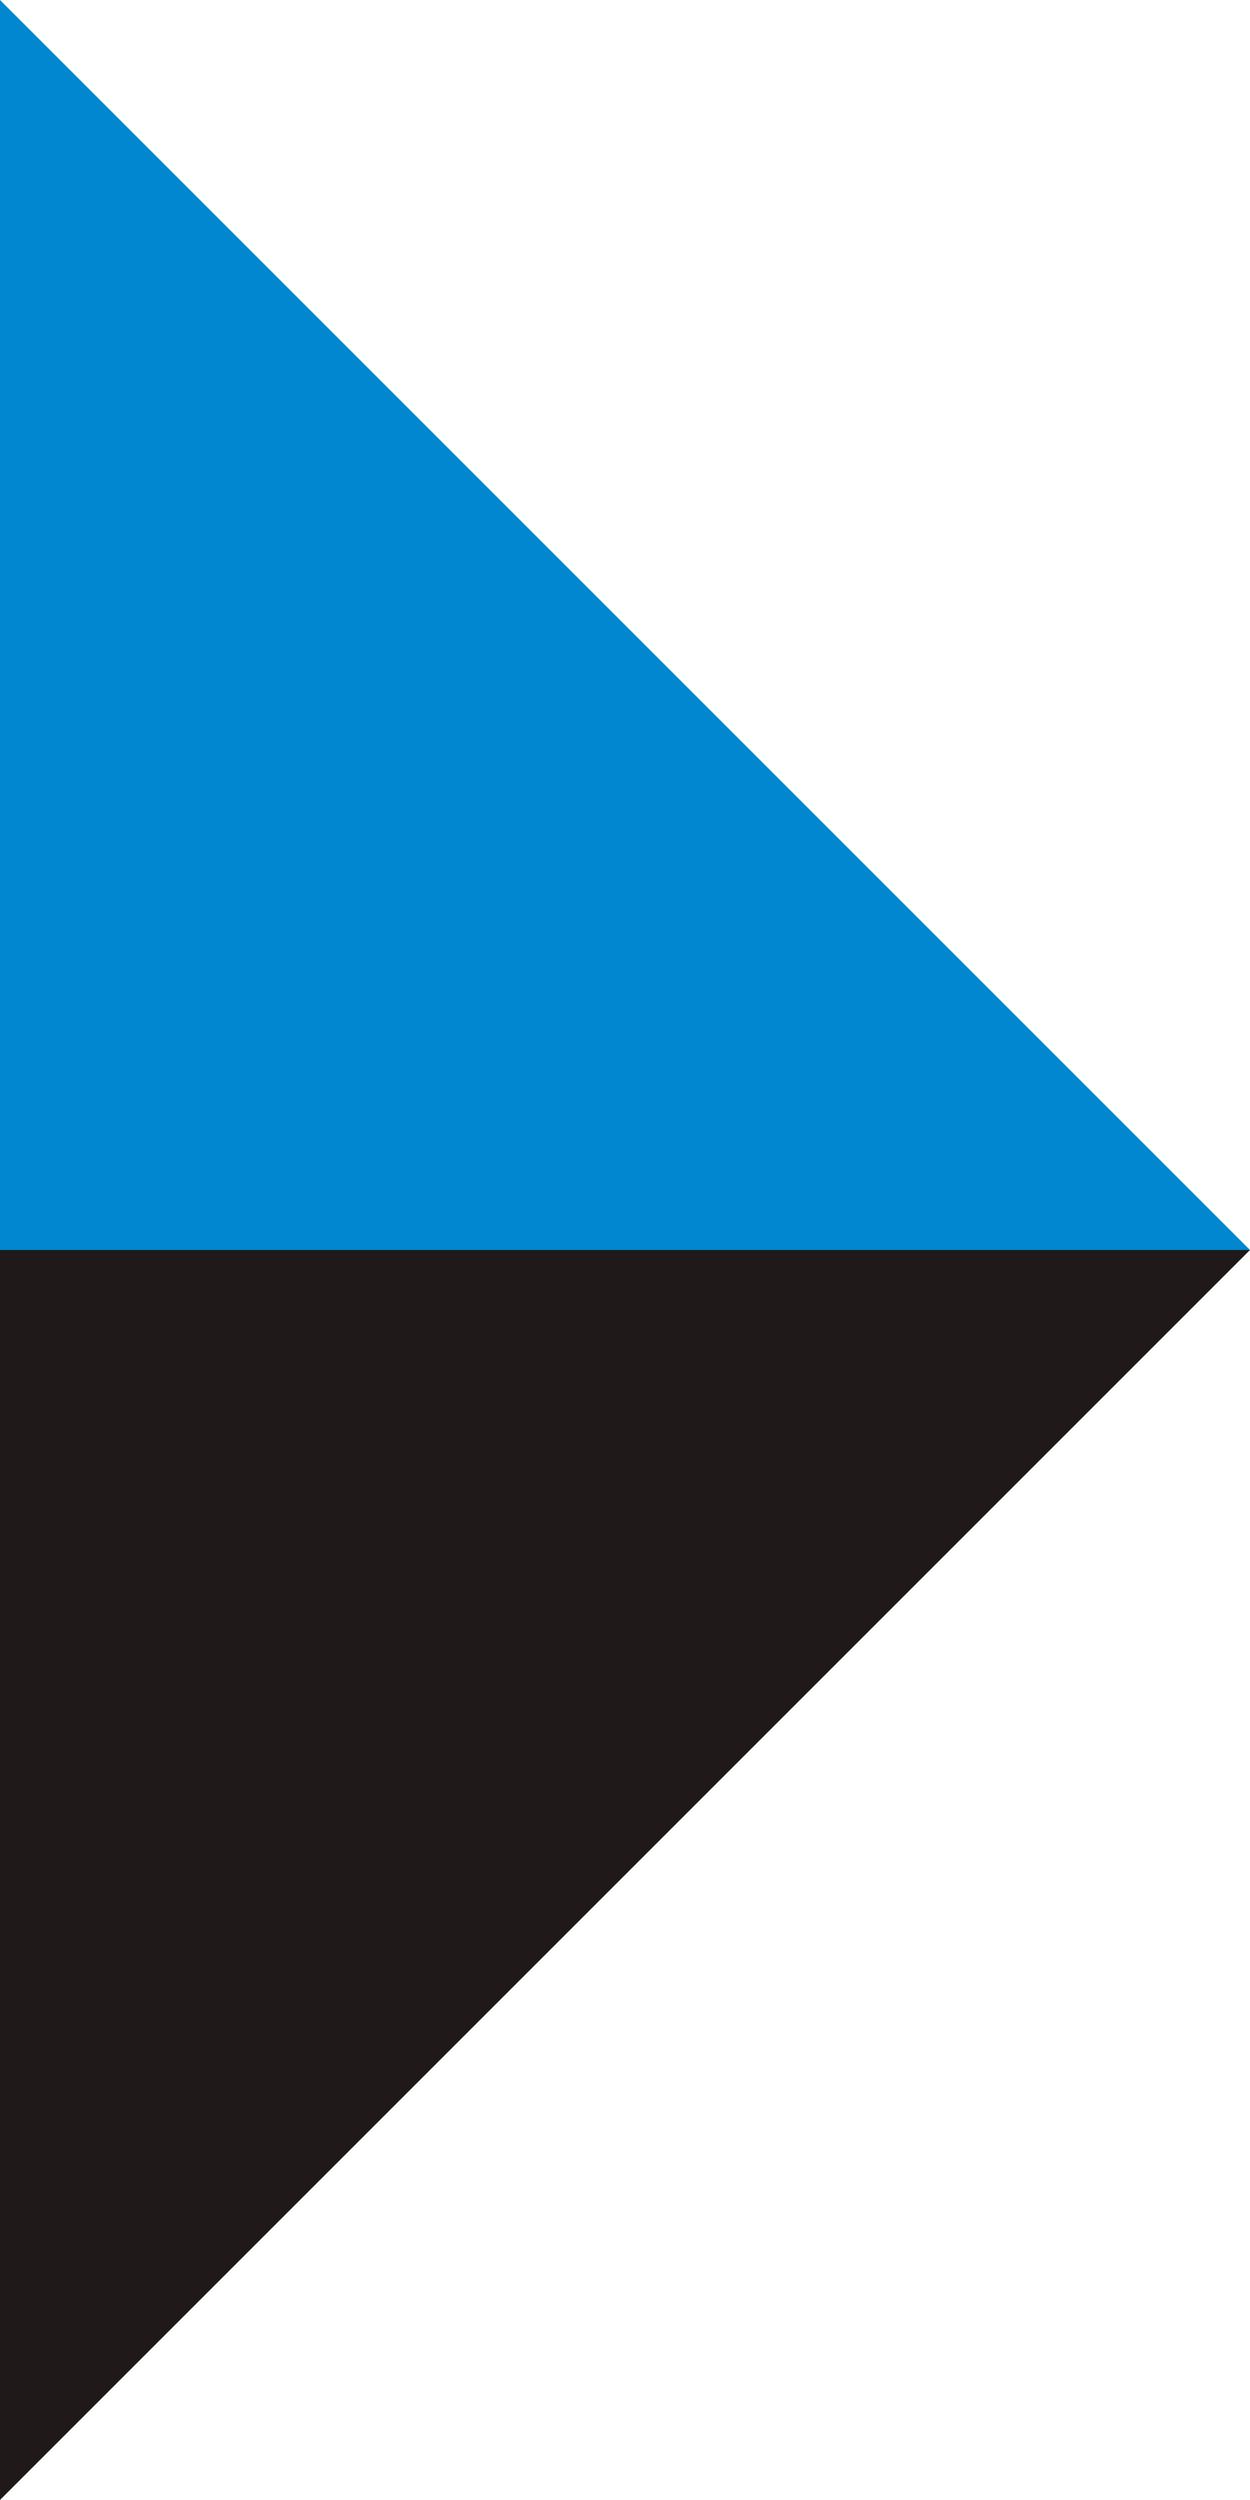
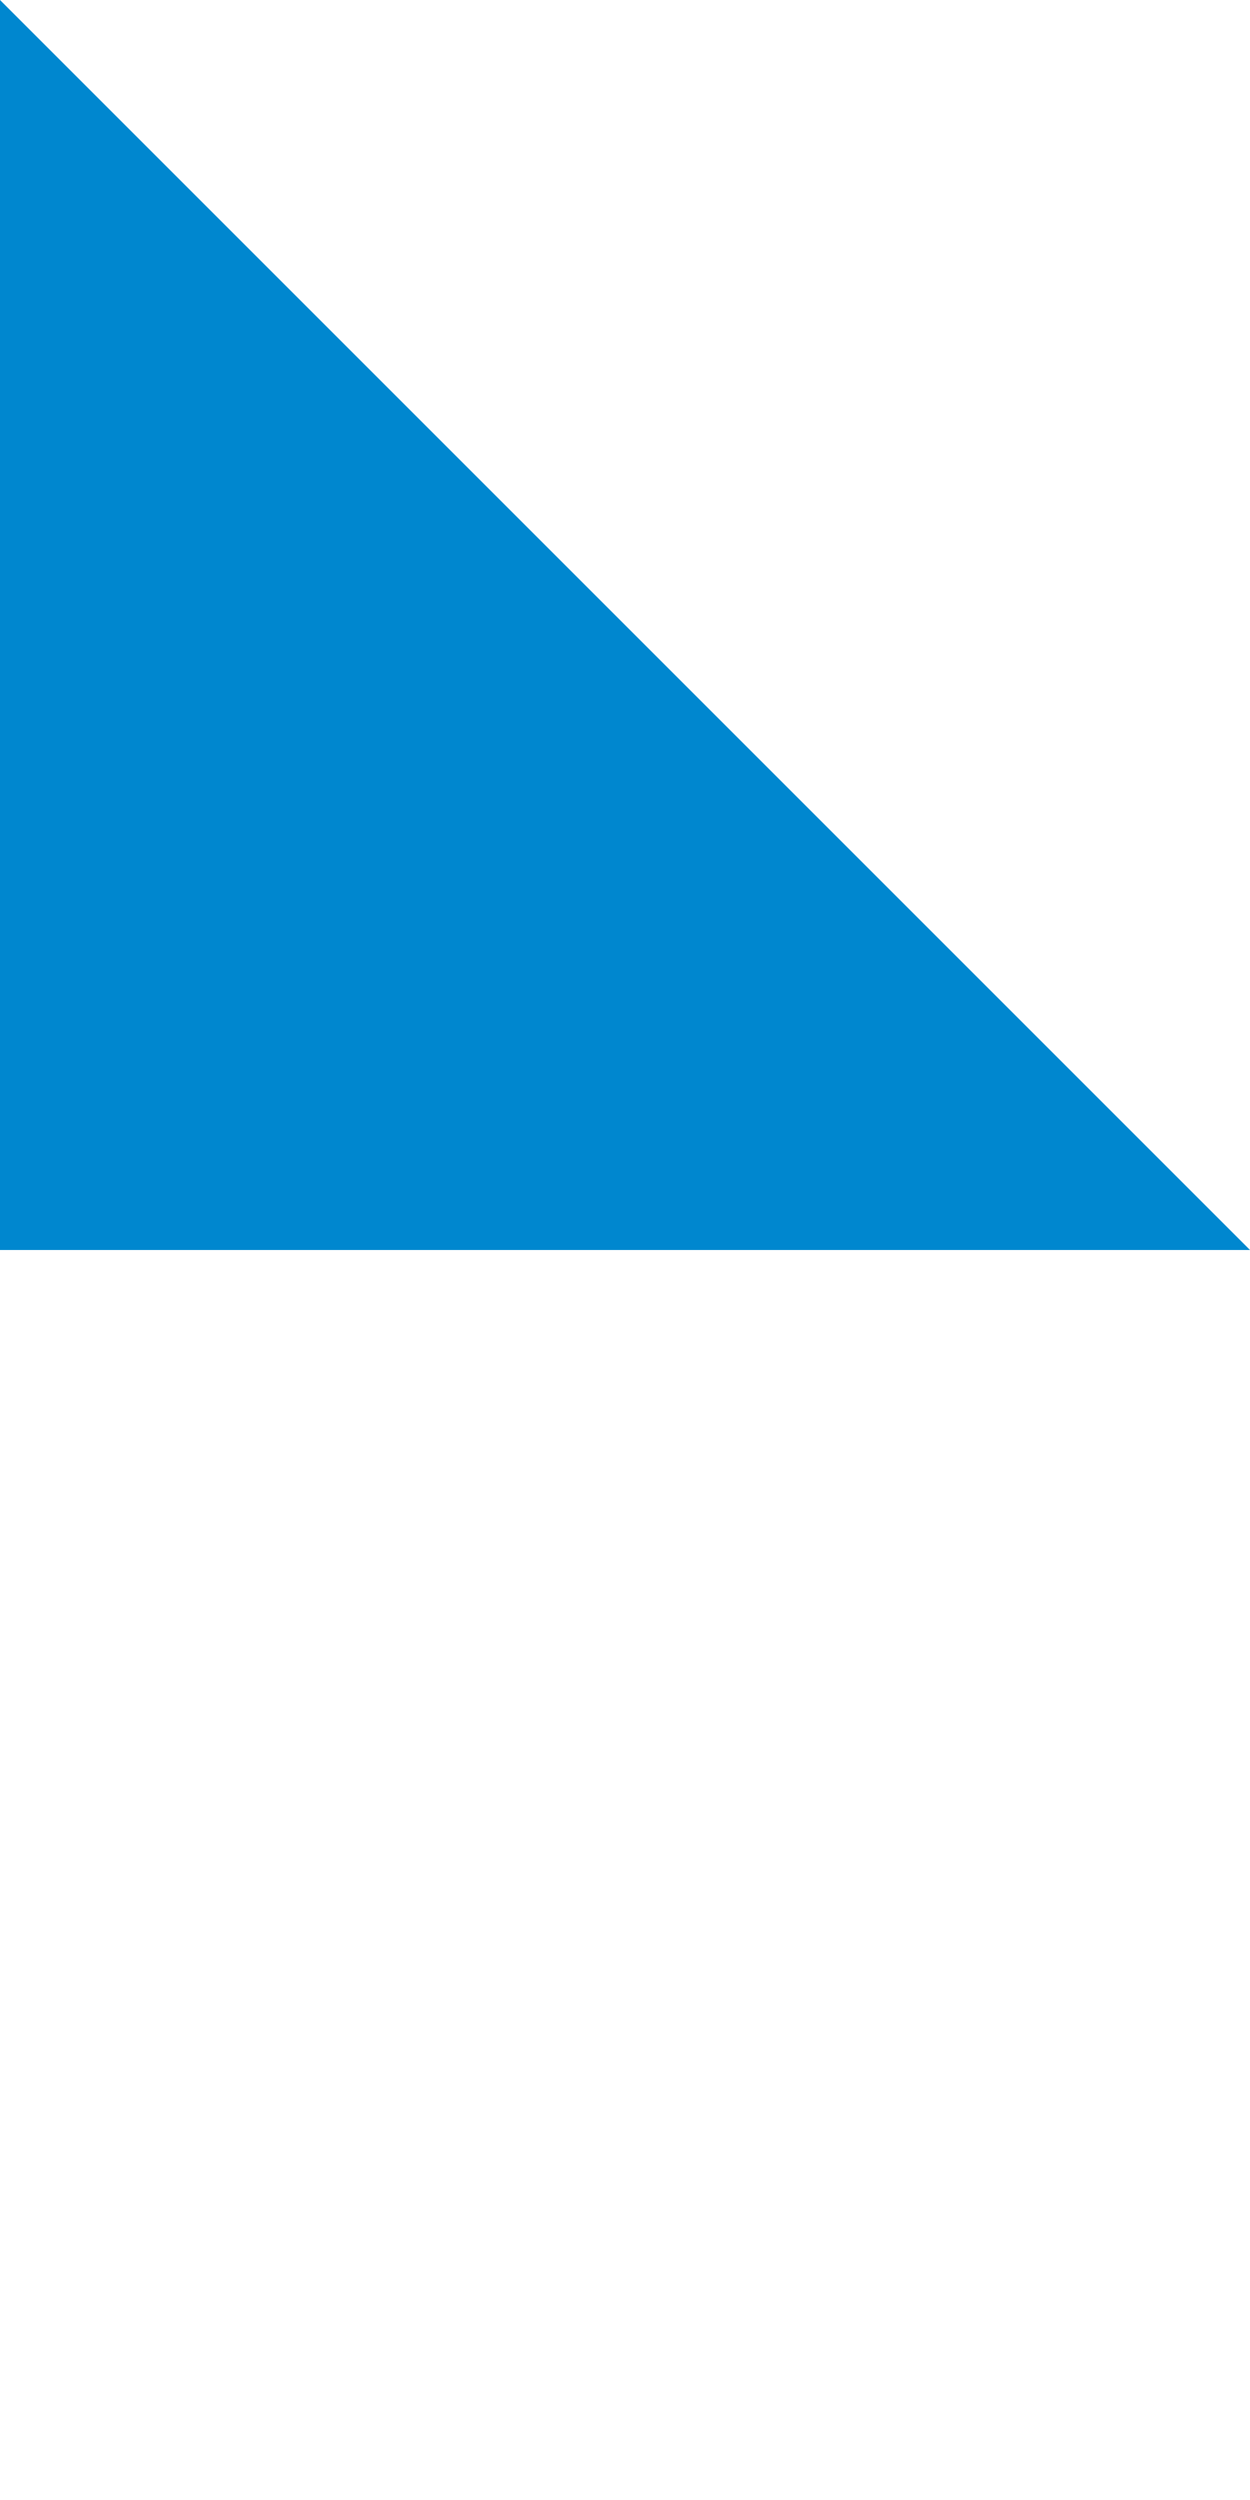
<svg xmlns="http://www.w3.org/2000/svg" version="1.1" id="Calque_1" x="0px" y="0px" width="64px" height="128px" viewBox="0 0 64 128" enable-background="new 0 0 64 128" xml:space="preserve">
  <polygon fill="#0087CF" points="64,64 0,64 0,0 " />
-   <polygon fill="#1F191A" points="64,64 0,128 0,64 " />
</svg>